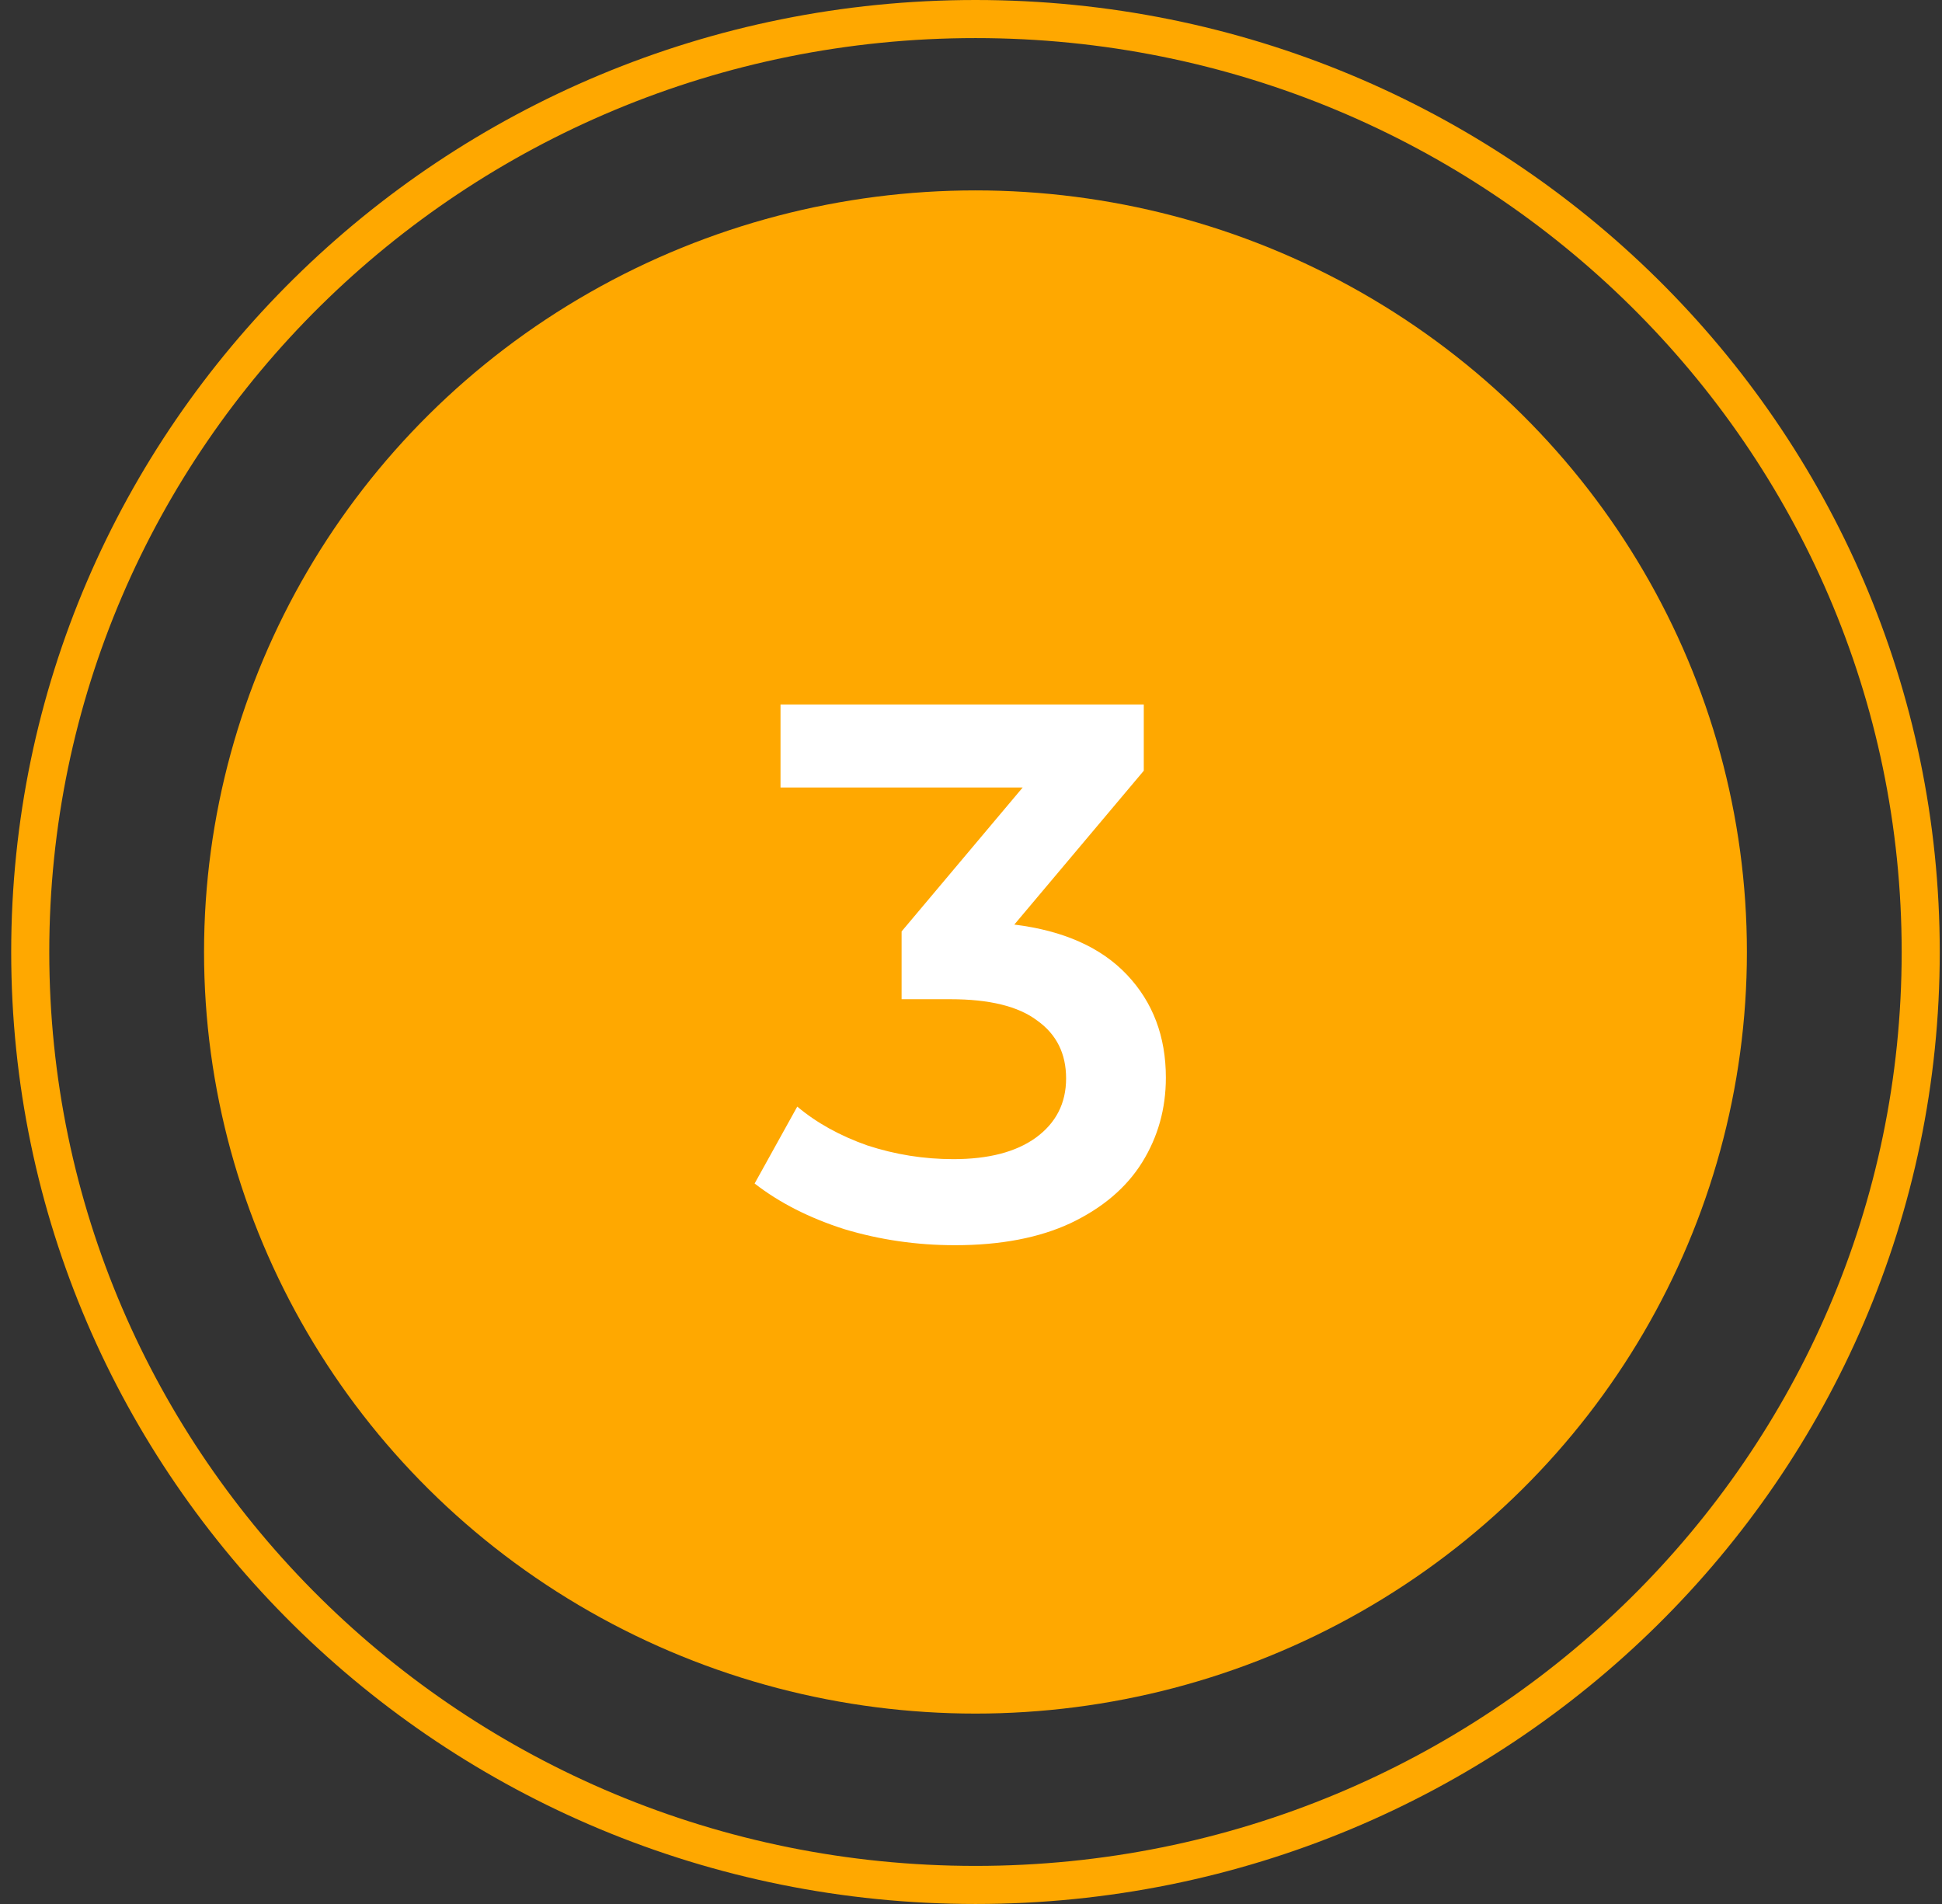
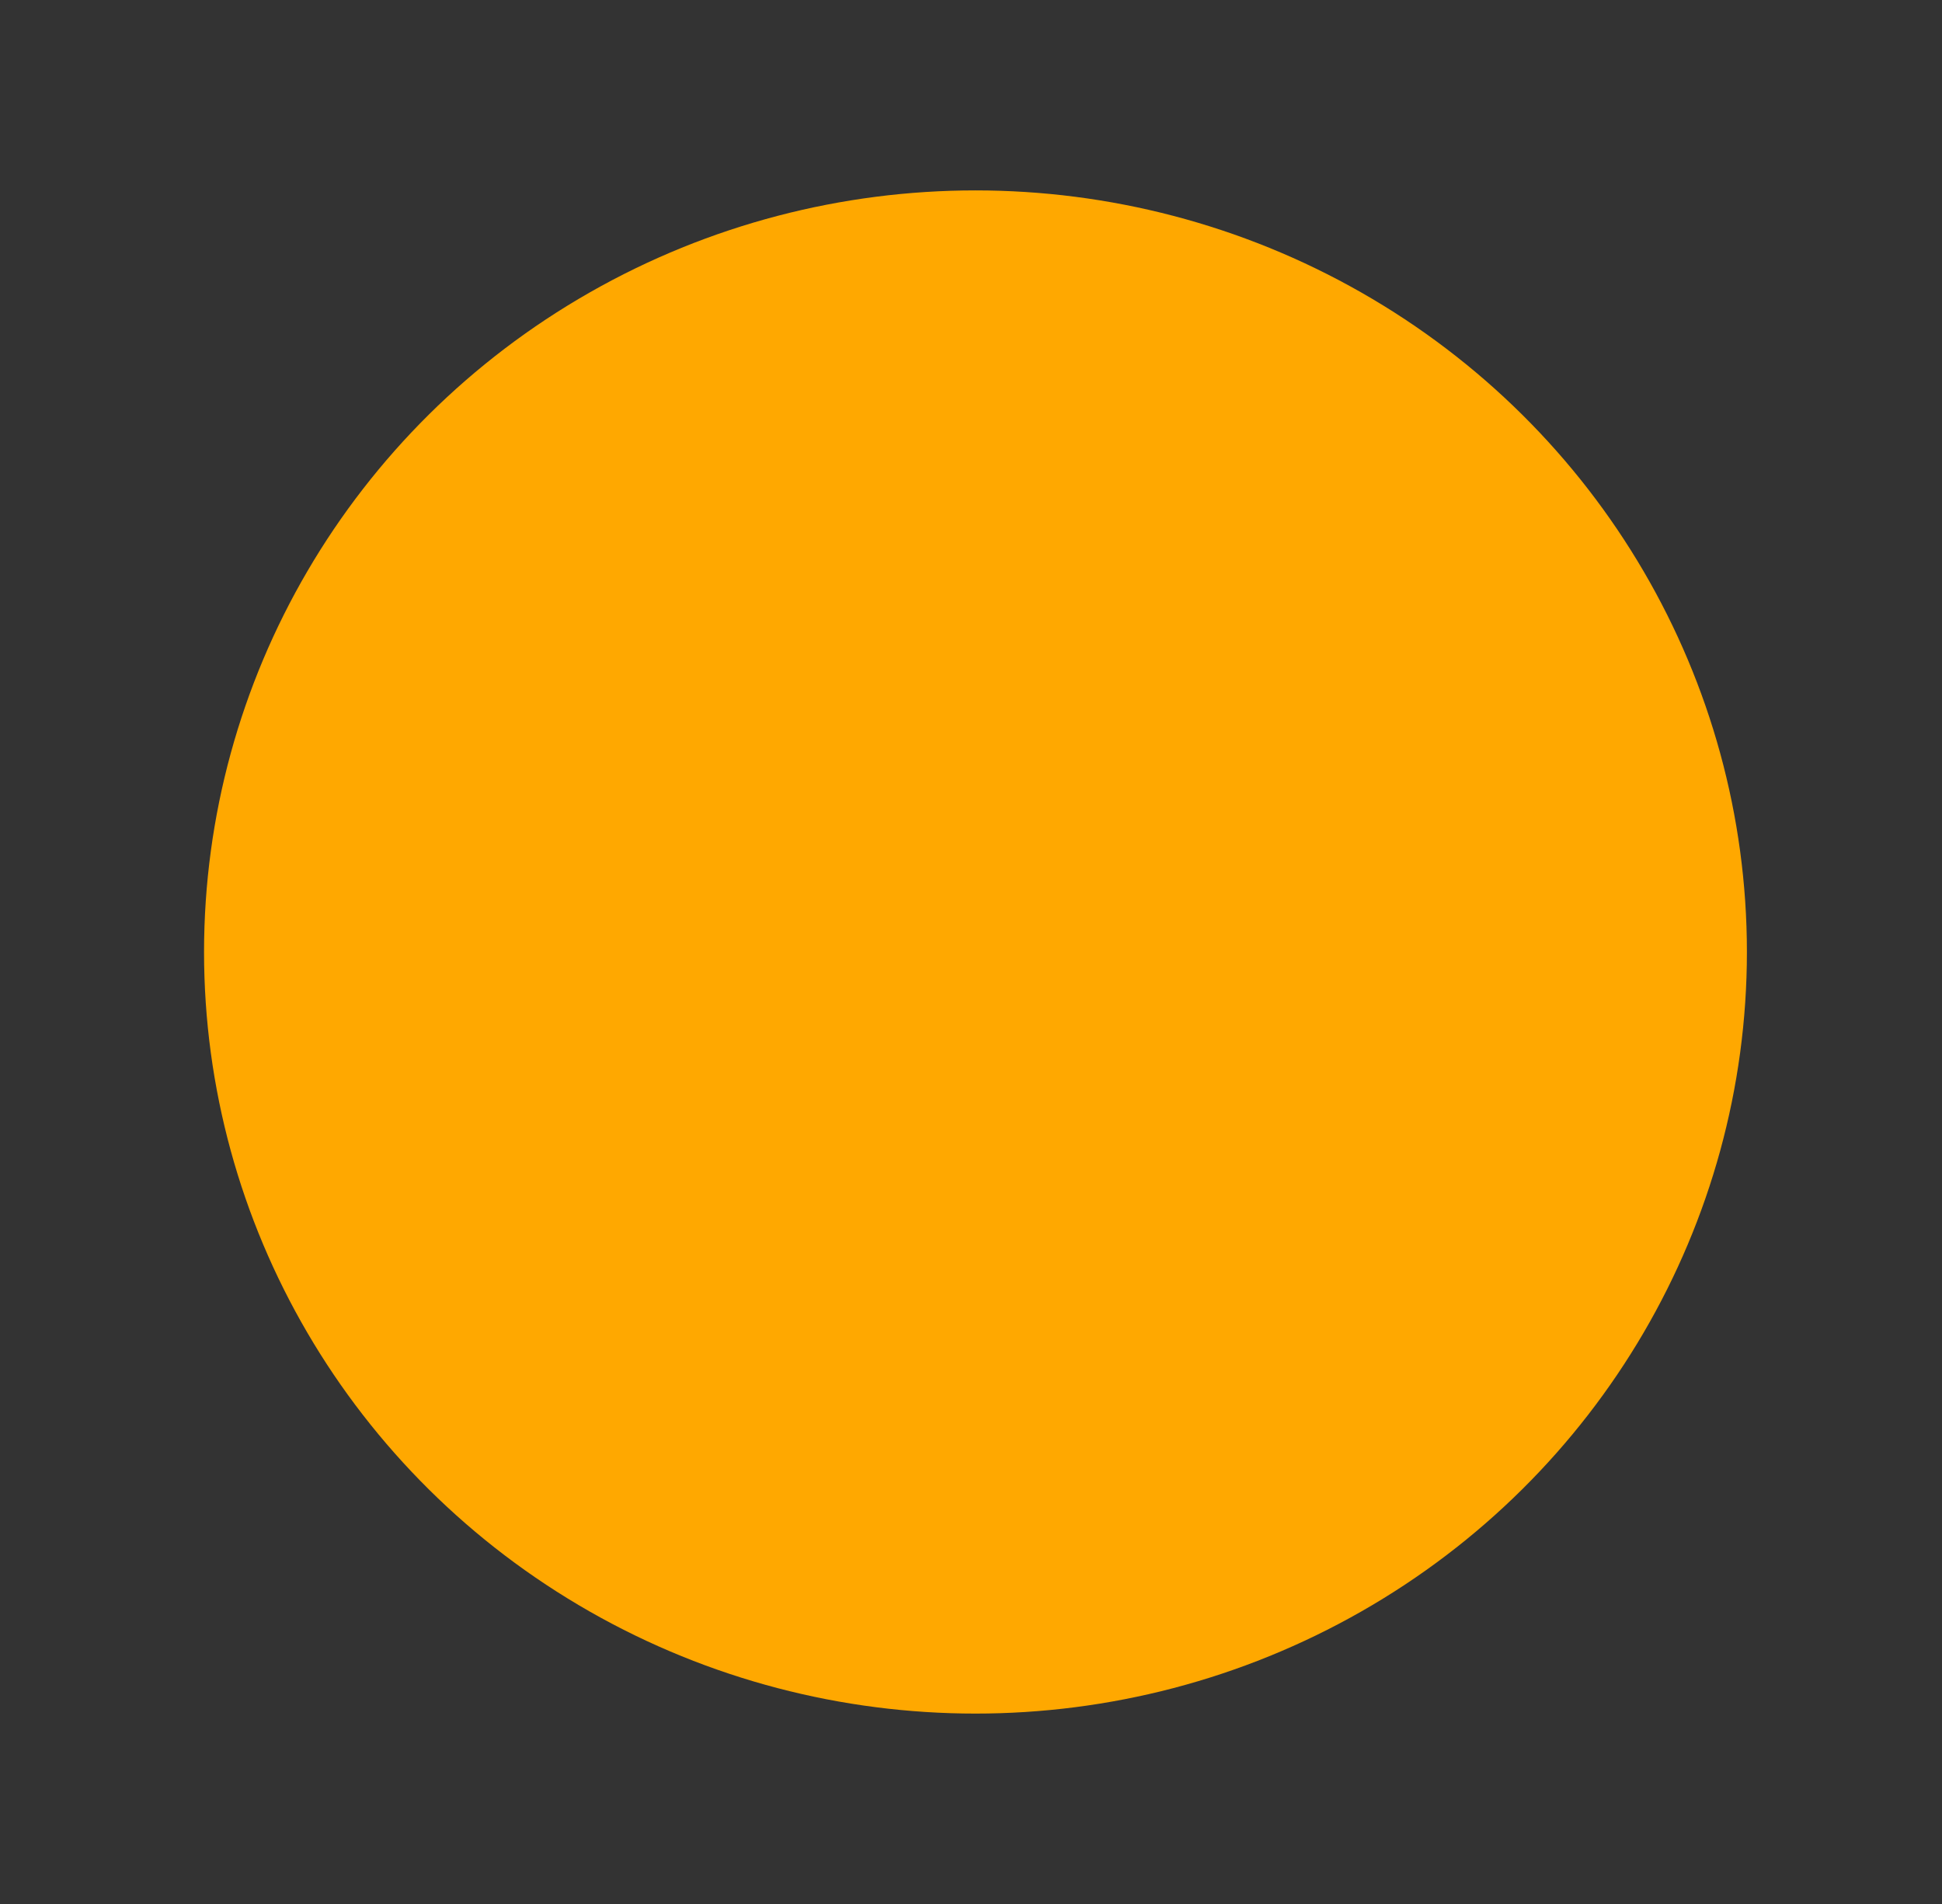
<svg xmlns="http://www.w3.org/2000/svg" width="102" height="100" viewBox="0 0 102 100" fill="none">
  <rect x="0" y="0" width="102" height="100" fill="#333333" stroke="none" />
  <ellipse cx="51.235" cy="50" rx="40.518" ry="40" fill="#FFA800" />
-   <path d="M100.882 50C100.882 77.05 78.667 99 51.235 99C23.804 99 1.588 77.05 1.588 50C1.588 22.95 23.804 1 51.235 1C78.667 1 100.882 22.95 100.882 50Z" stroke="#FFA800" stroke-width="2" />
-   <path d="M53.275 48.56C55.861 48.88 57.835 49.76 59.195 51.2C60.555 52.64 61.235 54.44 61.235 56.6C61.235 58.227 60.821 59.707 59.995 61.04C59.168 62.373 57.915 63.44 56.235 64.24C54.581 65.013 52.555 65.4 50.155 65.4C48.155 65.4 46.221 65.12 44.355 64.56C42.515 63.973 40.941 63.173 39.635 62.16L41.875 58.12C42.888 58.973 44.115 59.653 45.555 60.16C47.021 60.64 48.528 60.88 50.075 60.88C51.915 60.88 53.355 60.507 54.395 59.76C55.461 58.987 55.995 57.947 55.995 56.64C55.995 55.333 55.488 54.32 54.475 53.6C53.488 52.853 51.968 52.48 49.915 52.48H47.355V48.92L53.715 41.36H40.995V37H60.075V40.48L53.275 48.56Z" fill="white" />
</svg>